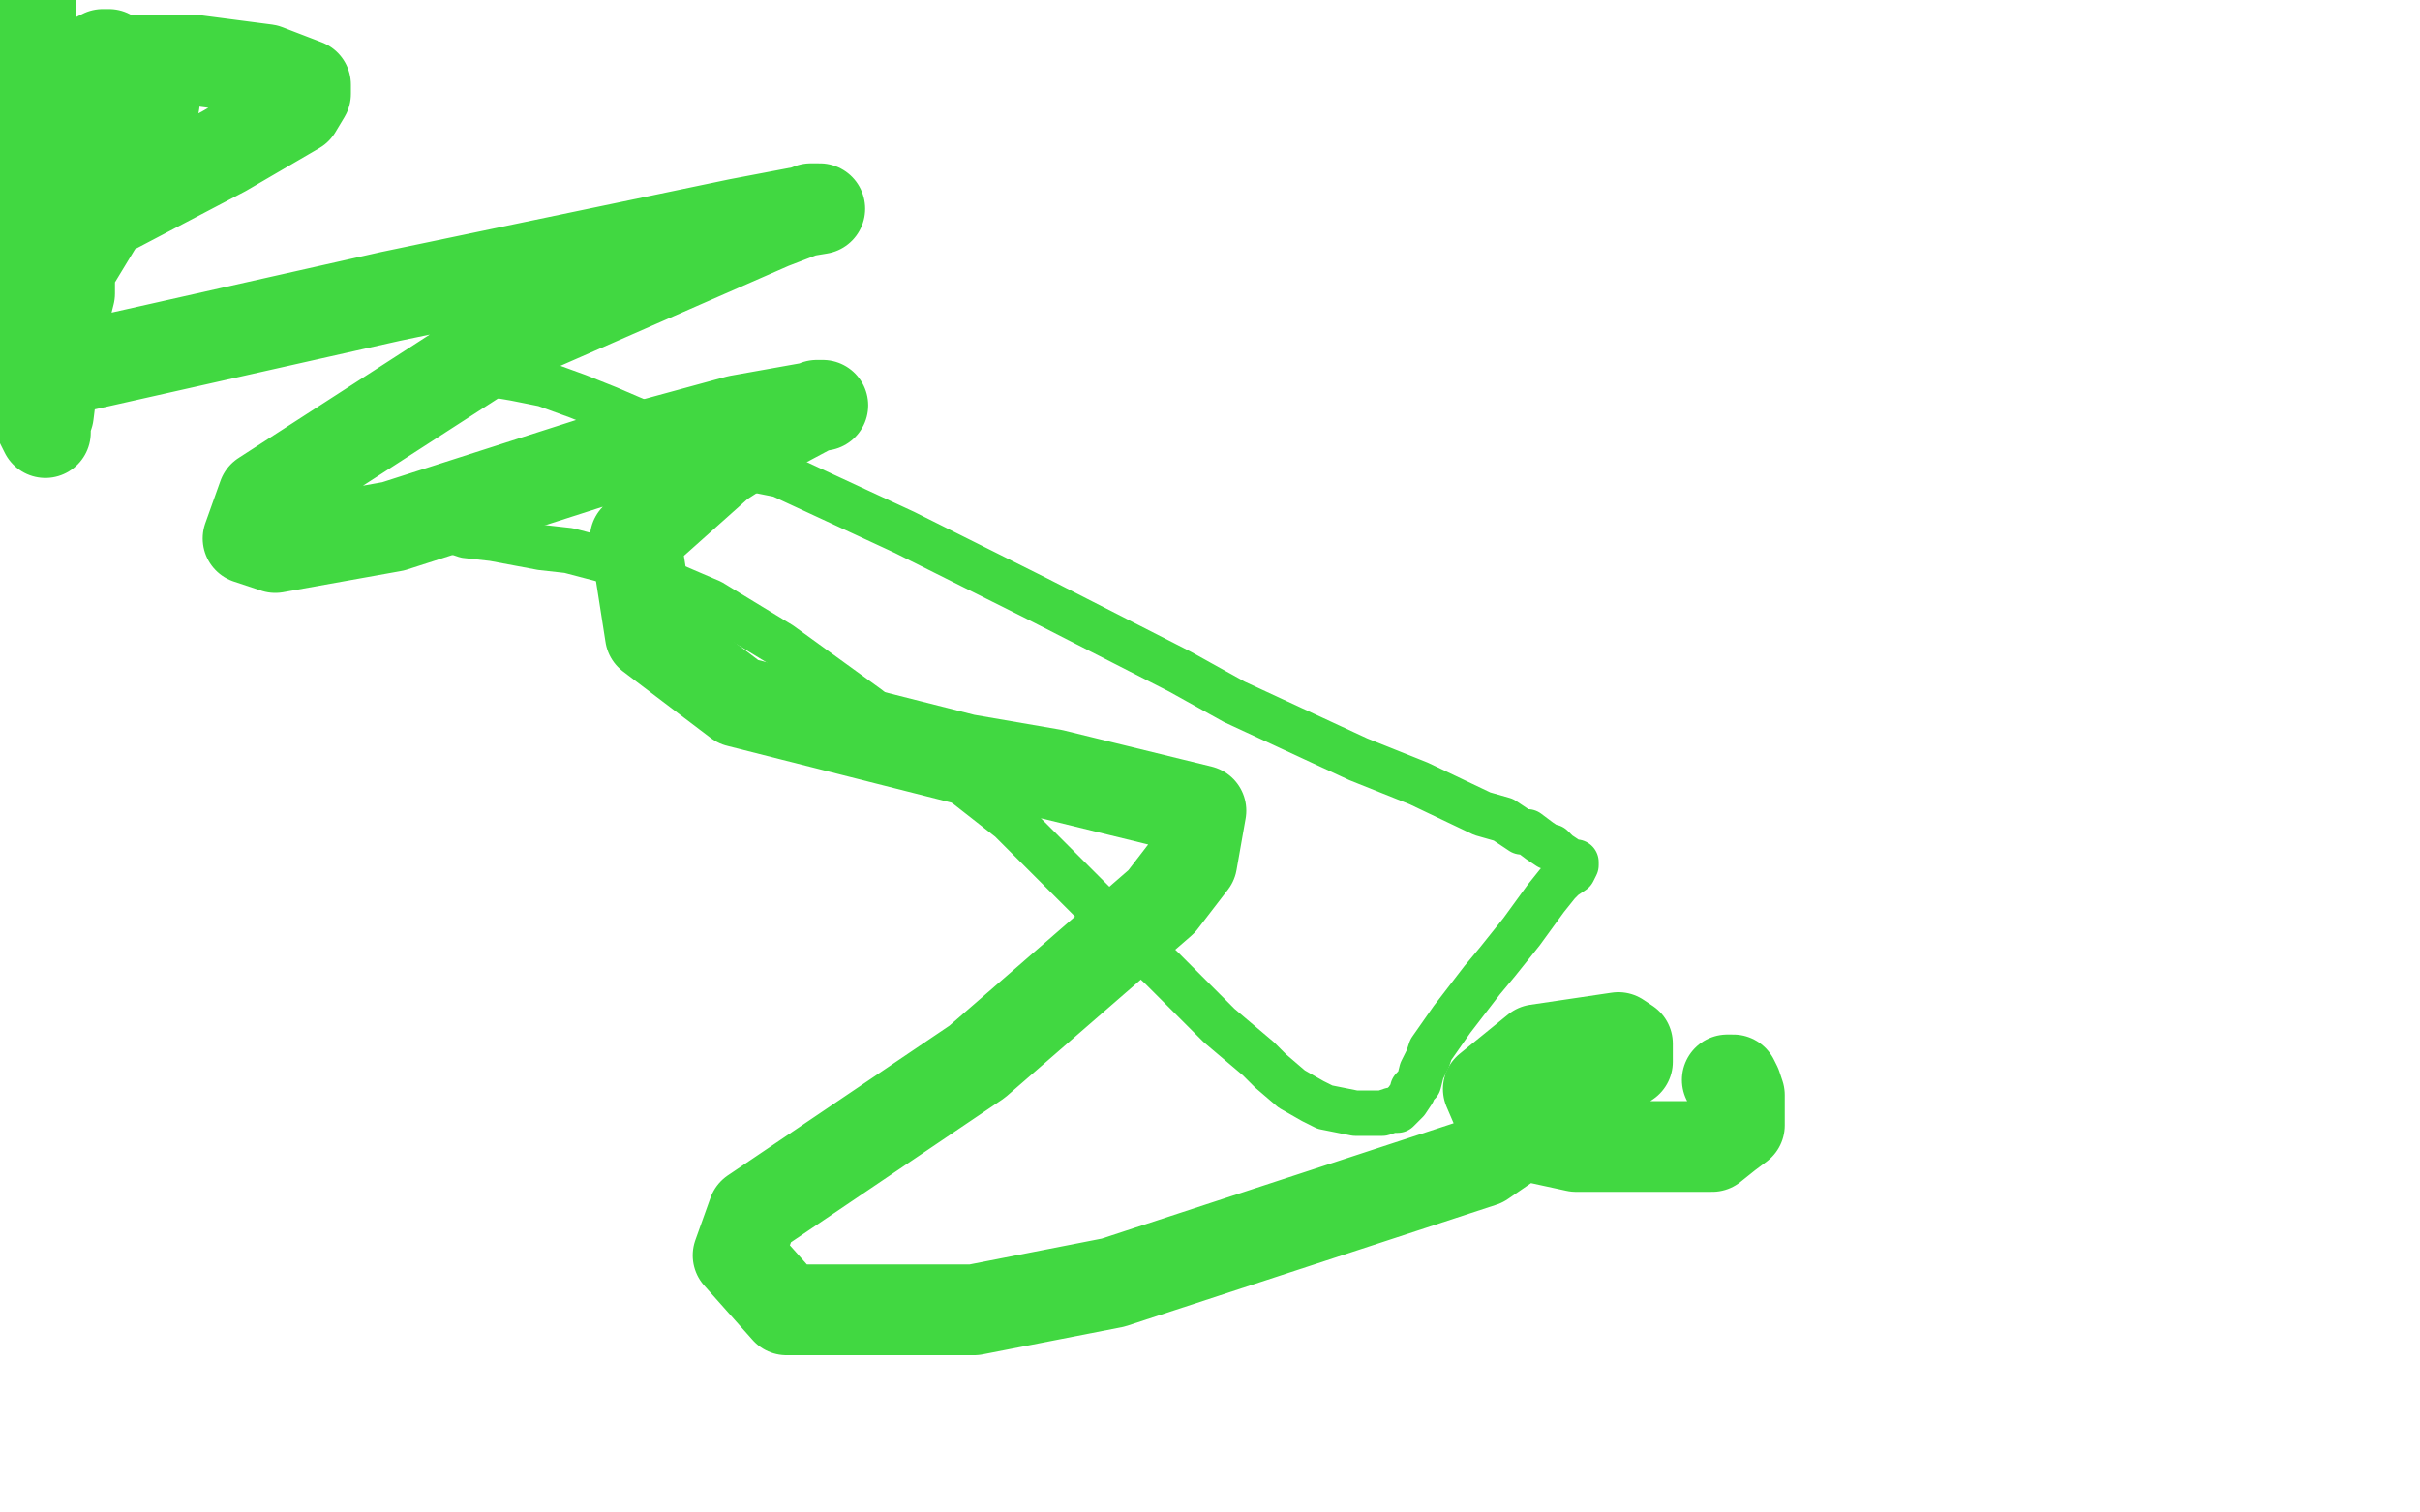
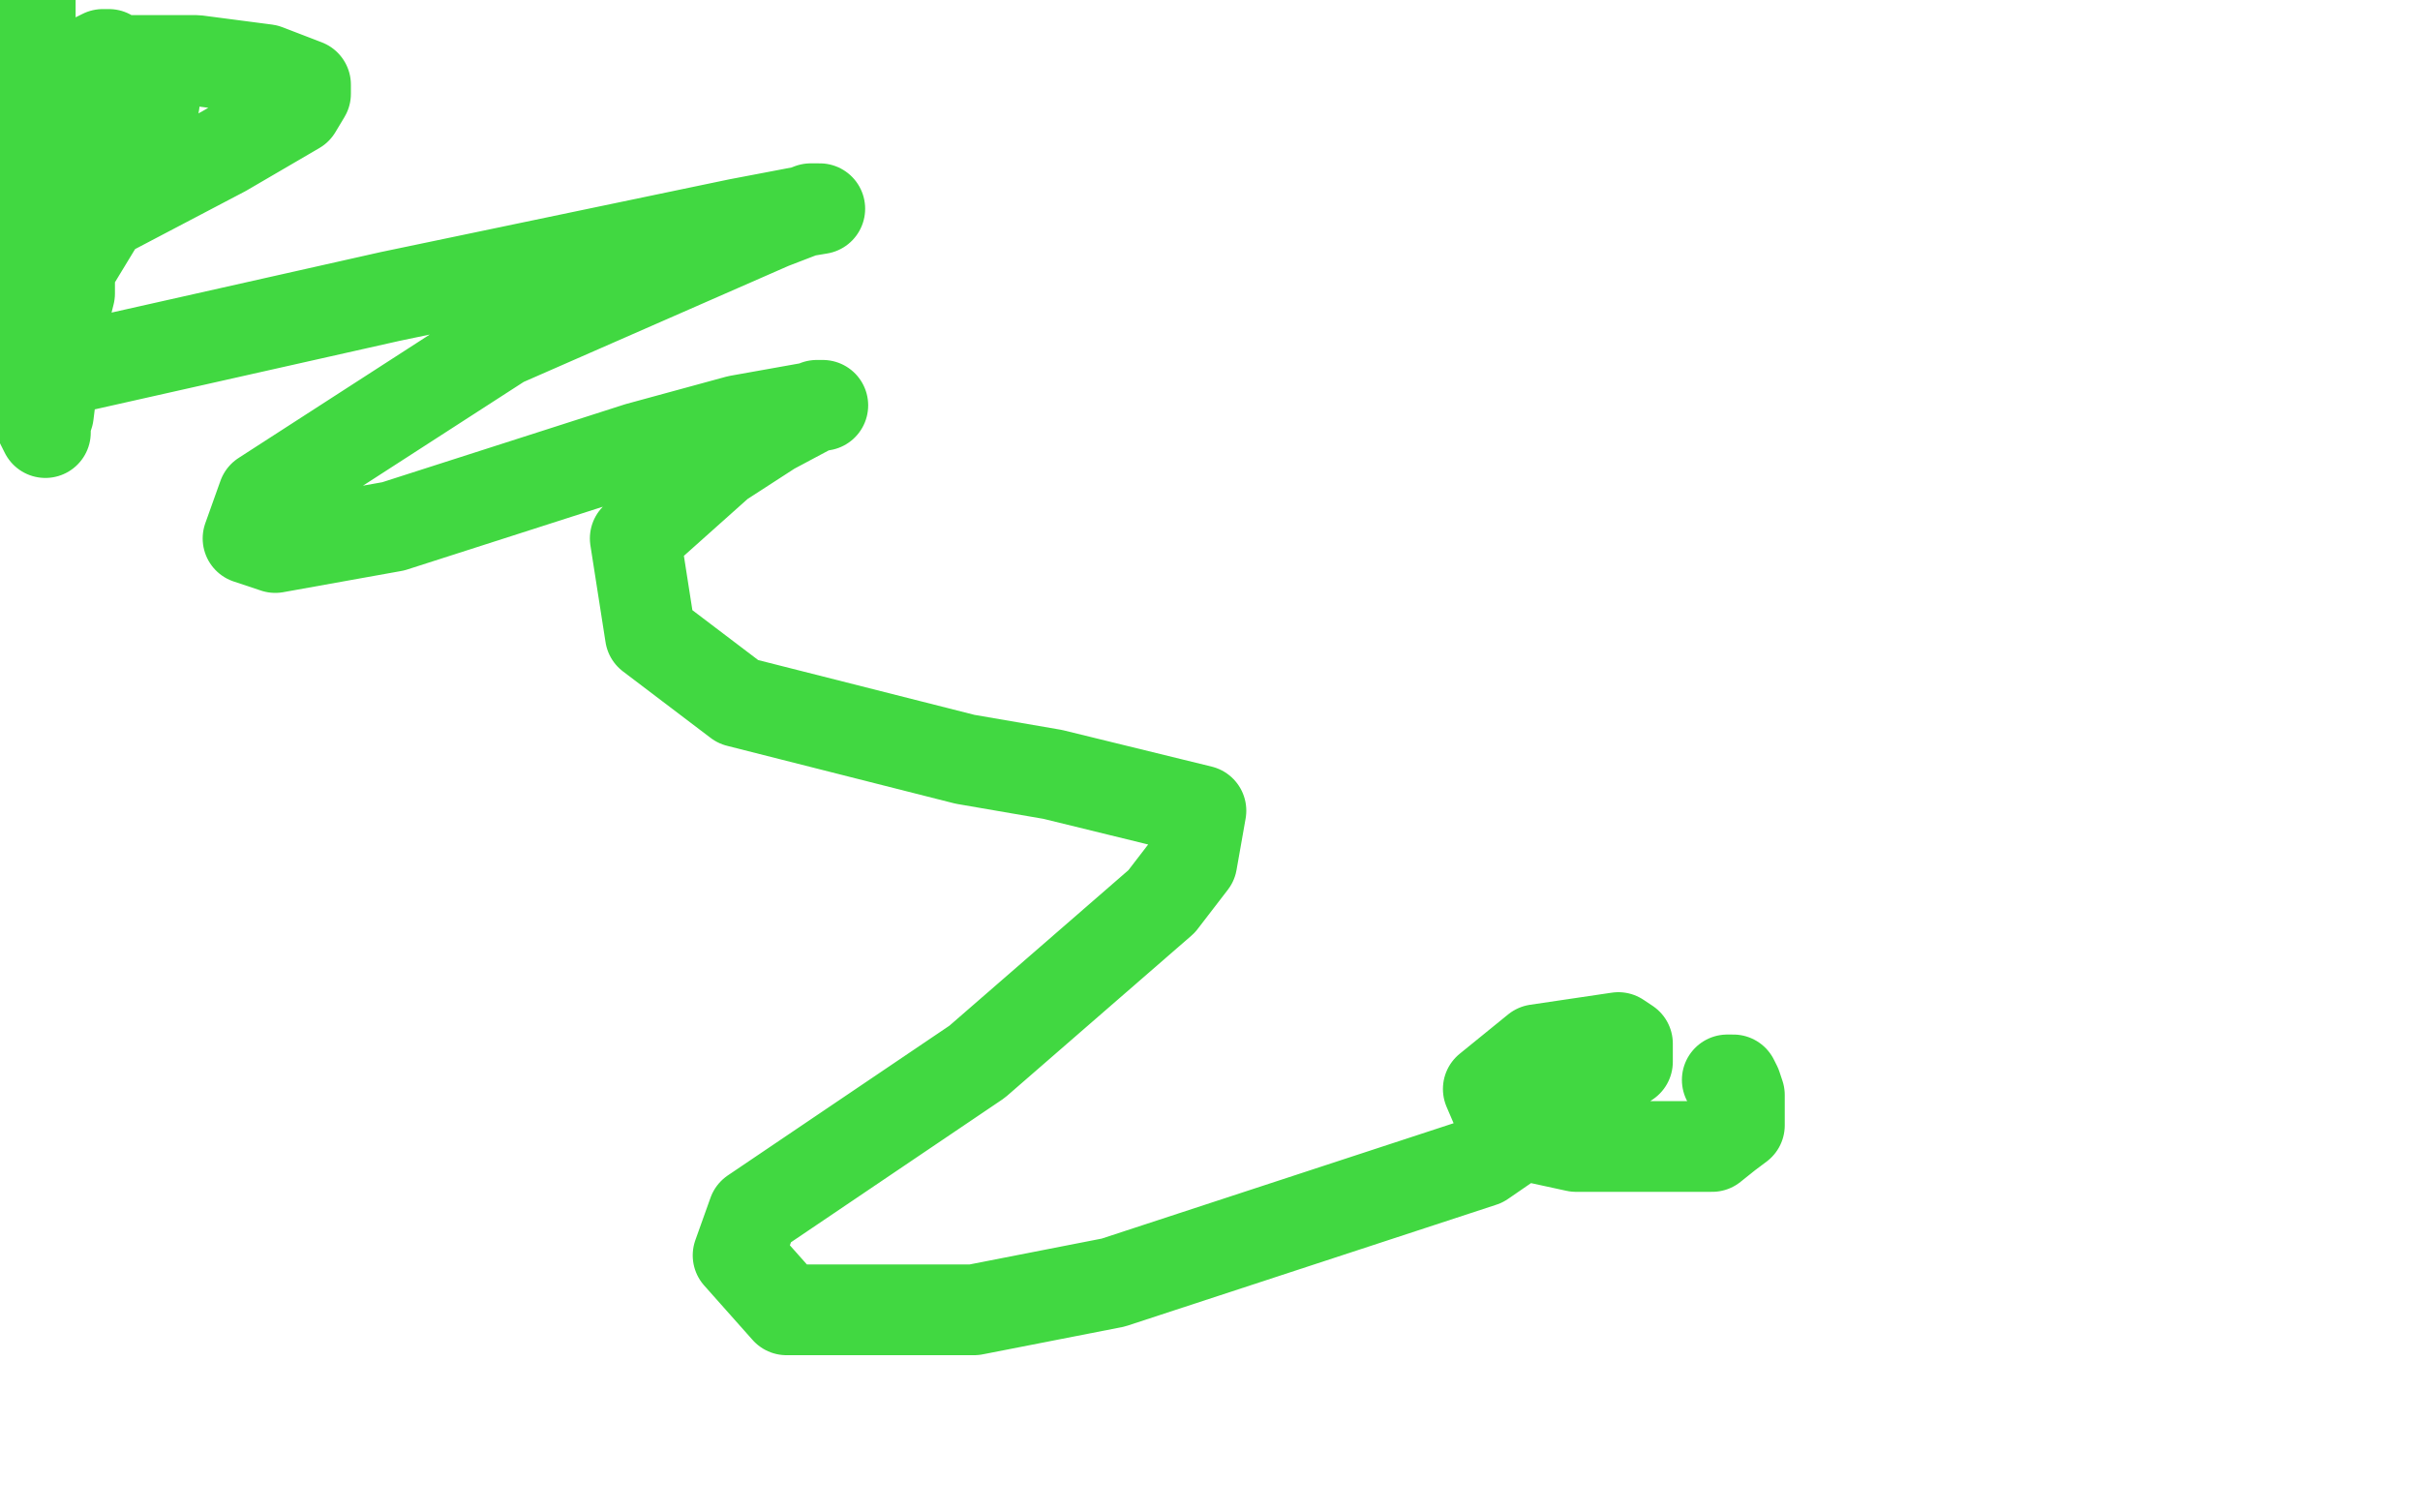
<svg xmlns="http://www.w3.org/2000/svg" width="800" height="500" version="1.1" style="stroke-antialiasing: false">
  <desc>This SVG has been created on https://colorillo.com/</desc>
  <rect x="0" y="0" width="800" height="500" style="fill: rgb(255,255,255); stroke-width:0" />
-   <polyline points="143,121 144,121 144,121 147,121 147,121 153,122 153,122 164,124 164,124 170,125 170,125 180,127 180,127 191,131 191,131 201,135 222,144 248,155 258,157 299,176 343,198 390,222 408,232 449,251 469,259 490,269 497,271 503,275 505,275 509,278 512,280 513,280 515,282 518,284 519,285 520,285 521,285 521,286 520,288 517,290 515,292 511,297 503,308 495,318 490,324 480,337 473,347 472,350 470,354 469,358 467,360 467,361 465,364 463,366 462,367 460,367 457,368 448,368 438,366 434,364 427,360 420,354 416,350 403,339 384,320 368,305 334,271 297,242 287,234 258,213 235,199 228,196 207,187 188,182 179,181 163,178 154,177 151,176 145,175 142,174 140,174 139,174 138,174 136,174 135,174 133,173 132,173 128,173" style="fill: none; stroke: #41d841; stroke-width: 15; stroke-linejoin: round; stroke-linecap: round; stroke-antialiasing: false; stroke-antialias: 0; opacity: 1.0" />
  <polyline points="7,11 8,11 8,11 9,11 9,11 9,12 9,12 10,13 10,13 12,16 12,16 12,18 12,18 15,23 15,23 20,29 21,31 24,35 25,37 25,38 25,39 25,41 25,42 25,45 25,51 25,55 24,66 24,74 24,80 23,85 23,87 23,89 23,92 23,93 23,97 21,105 20,115 19,119 17,129 16,137 15,140 15,143 13,139 12,134 11,126 11,119 11,99 11,91 11,69 10,45 10,32 10,14 10,4 10,1 10,0 9,2 8,7 4,22 0,46 1,77 7,68 25,53 40,42 46,37 51,34 48,34 42,35 31,36 10,36 1,34 4,32 17,25 30,20 35,18 36,18 35,18 34,18 32,19 32,20 32,21 34,21 41,20 58,20 65,20 88,23 101,28 101,31 98,36 74,50 34,71 0,127 129,98 244,74 265,70 271,69 268,69 255,74 166,113 87,164 82,178 91,181 130,174 211,148 244,139 272,134 270,134 255,142 238,153 210,178 215,210 244,232 319,251 348,256 397,268 394,285 384,298 323,351 249,401 244,415 260,433 322,433 368,424 490,384 538,351 538,345 535,343 508,347 492,360 498,374 521,379 534,379 560,379 563,379 562,379 565,379 566,379 571,375 575,372 575,370 575,368 575,367 575,365 575,362 574,359 573,357 572,357 571,357" style="fill: none; stroke: #41d841; stroke-width: 30; stroke-linejoin: round; stroke-linecap: round; stroke-antialiasing: false; stroke-antialias: 0; opacity: 1.0" />
</svg>